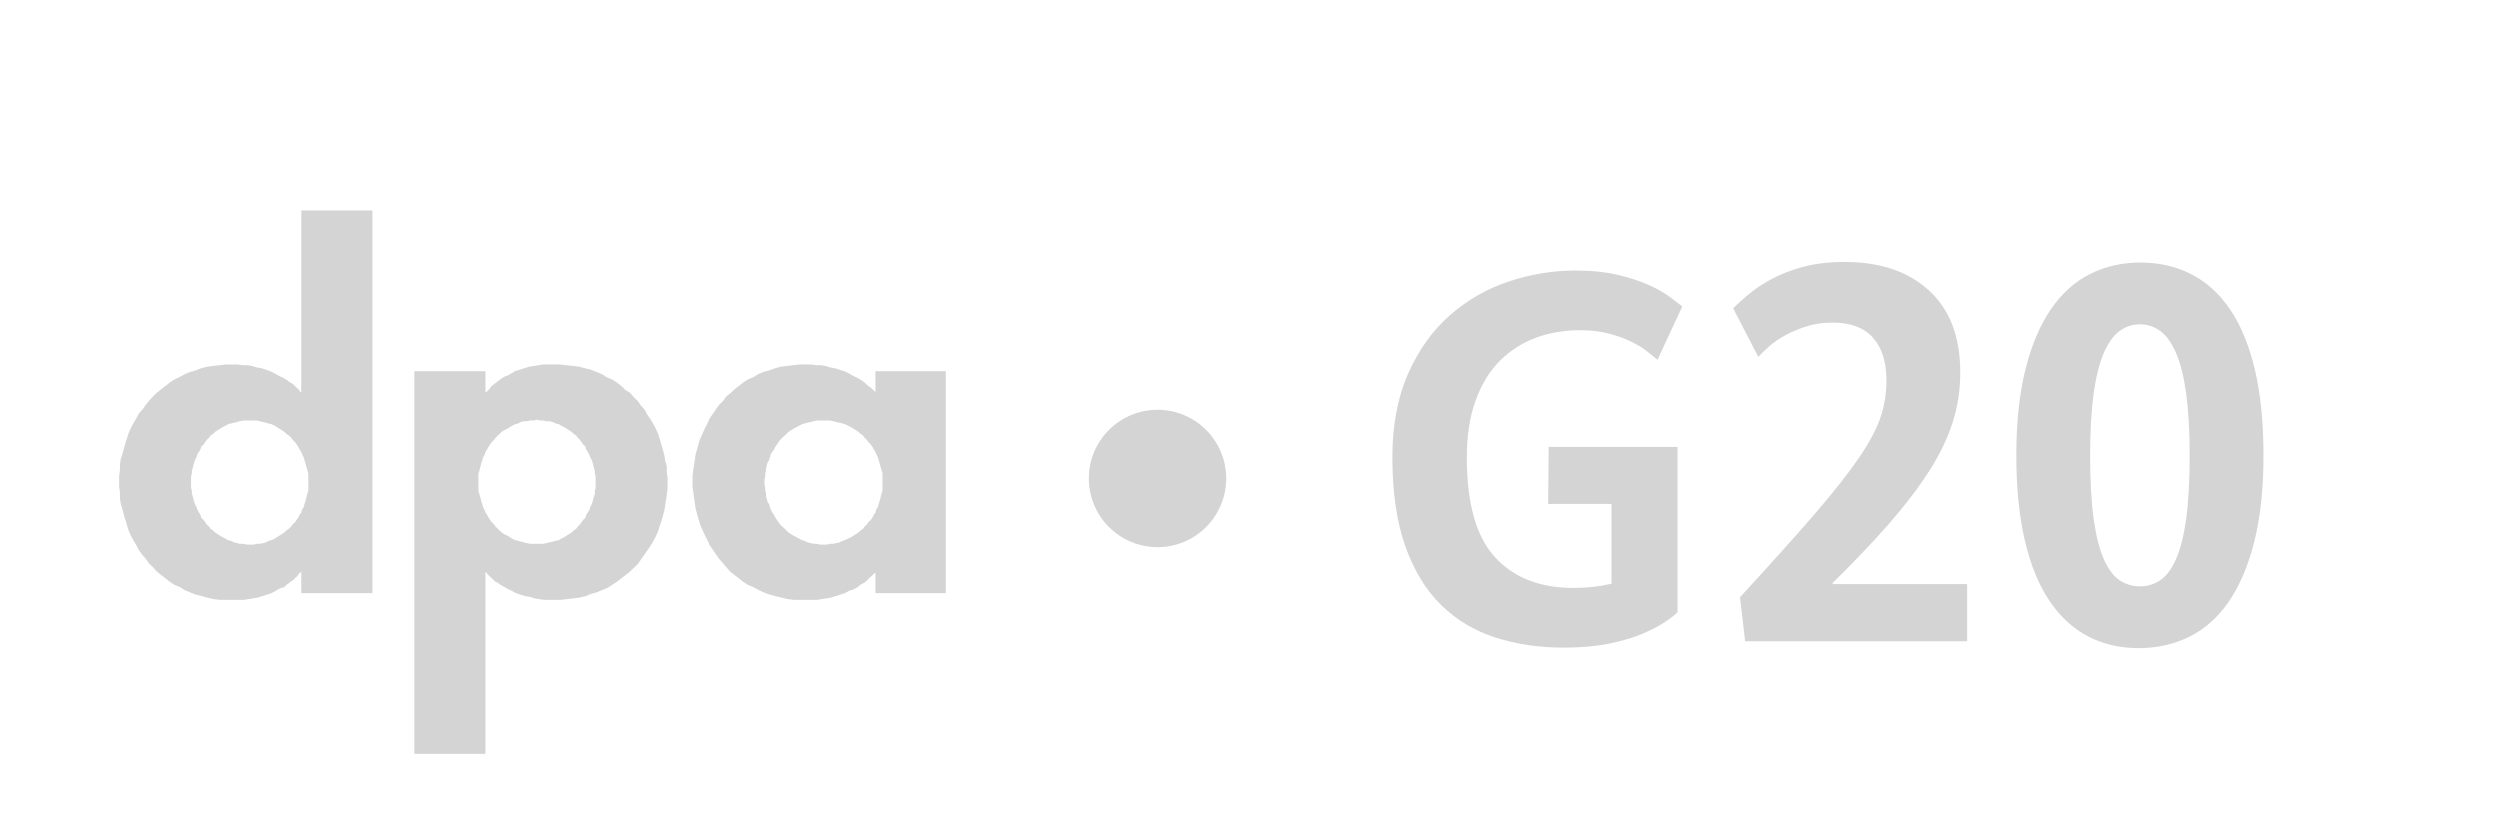
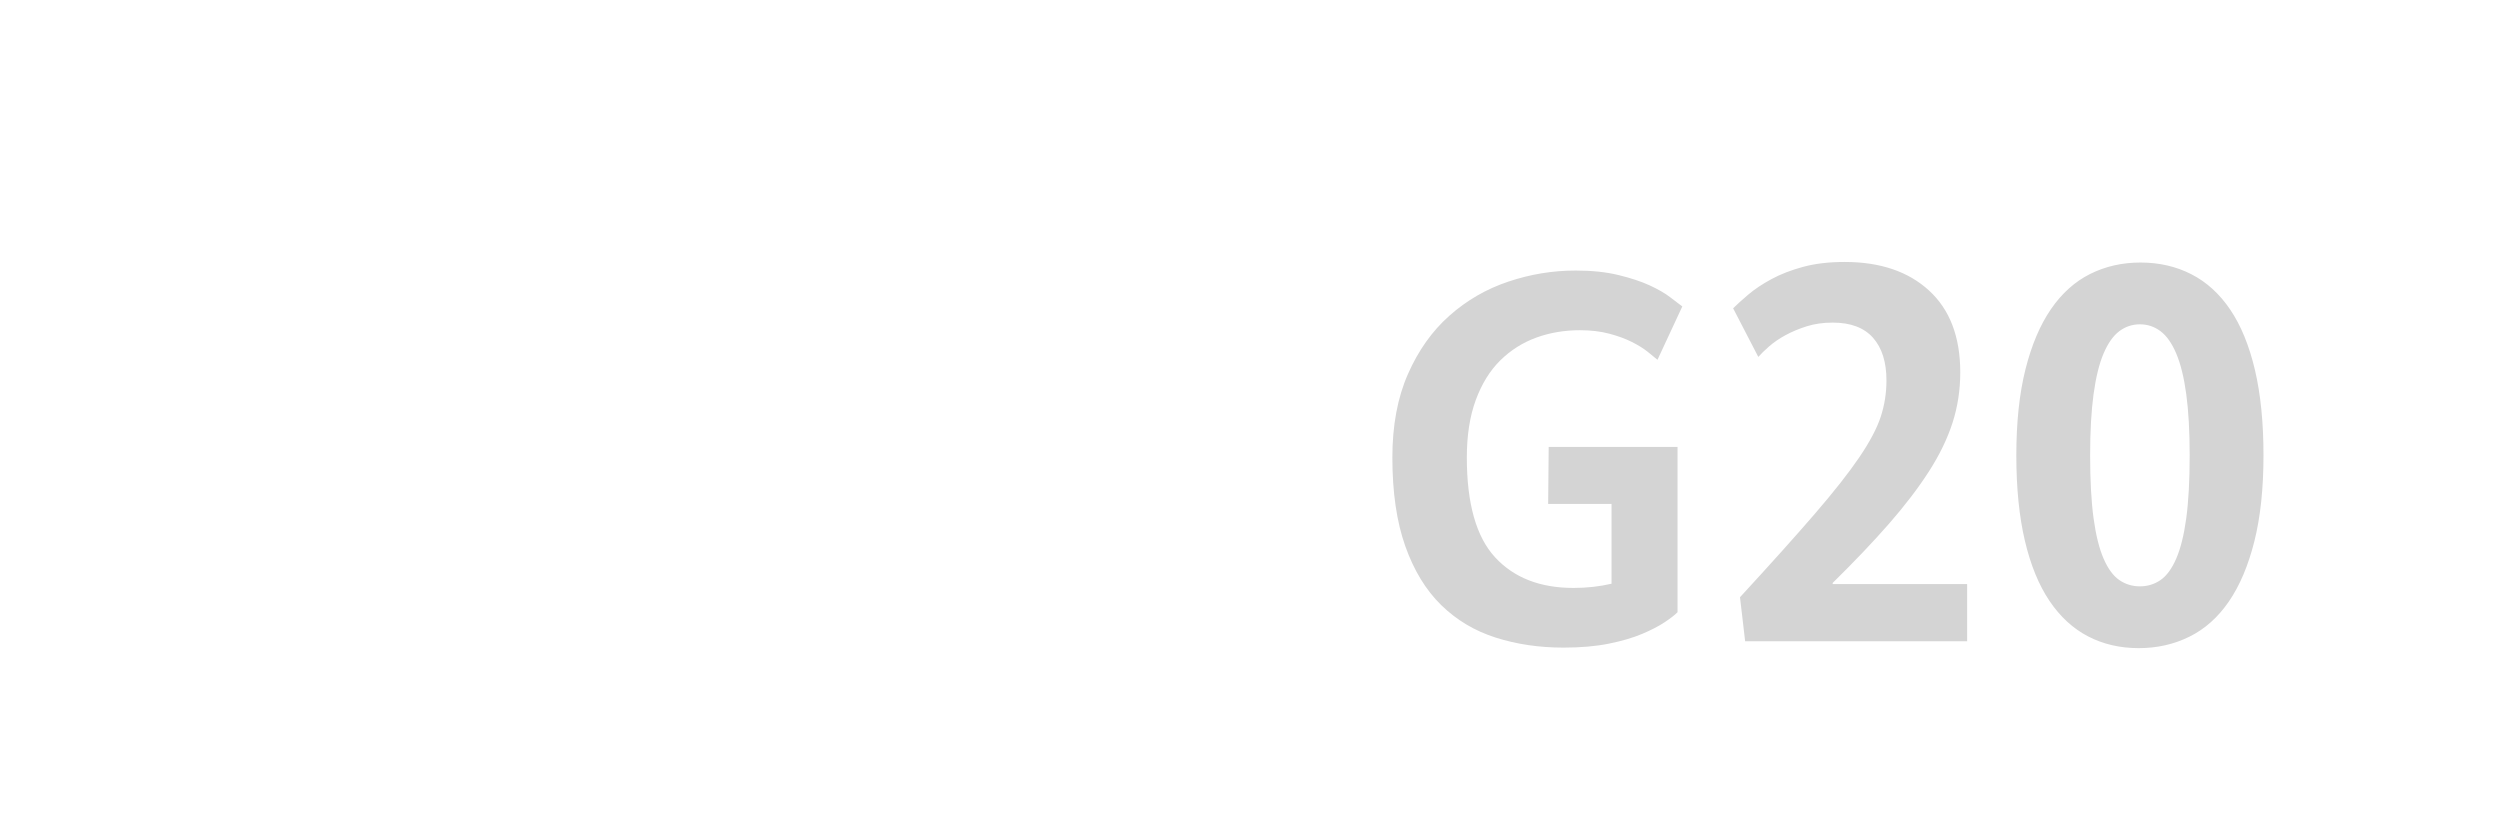
<svg xmlns="http://www.w3.org/2000/svg" width="878px" height="293px" viewBox="0 0 878 293" version="1.1">
  <title>Artboard</title>
  <desc>Created with Sketch.</desc>
  <defs />
  <g id="Page-1" stroke="none" stroke-width="1" fill="none" fill-rule="evenodd">
    <g id="Artboard" fill="#D4D4D4">
      <g id="Group" transform="translate(41, 73)">
        <g id="dpa-mono">
-           <path d="M129.488,57.357 L104.508,57.357 L104.508,191.753 L129.488,191.753 L129.488,127.968 L129.763,127.968 L130.311,128.755 L131.41,129.805 L131.958,130.33 L133.057,131.38 L133.88,131.642 L134.429,132.167 L135.802,132.955 L137.174,133.742 L138.821,134.529 L140.194,135.317 L143.488,136.367 L145.136,136.63 L146.782,137.154 L150.076,137.68 L155.841,137.68 L160.233,137.154 L162.43,136.892 L164.625,136.367 L166.547,135.58 L168.469,135.055 L170.39,134.267 L172.312,133.479 L175.605,131.38 L177.253,130.067 L178.625,129.018 L180.273,127.705 L181.645,126.392 L183.018,125.08 L184.115,123.505 L185.214,121.93 L186.312,120.355 L187.409,118.78 L188.507,116.943 L189.331,115.368 L190.155,113.53 L190.704,111.693 L191.253,110.118 L191.802,108.281 L192.351,106.18 L192.9,102.506 L193.175,100.668 L193.449,98.568 L193.449,94.63 L193.175,92.793 L193.175,90.694 L192.625,88.856 L192.351,87.018 L191.802,84.919 L191.253,83.081 L190.704,81.244 L190.155,79.406 L189.331,77.569 L188.507,75.994 L187.409,74.156 L186.312,72.582 L185.488,71.007 L184.115,69.432 L183.018,67.856 L181.645,66.544 L180.273,64.969 L178.625,63.919 L177.253,62.607 L175.605,61.294 L173.959,60.244 L172.037,59.457 L170.39,58.407 L168.469,57.619 L166.547,56.832 L164.351,56.307 L162.43,55.782 L160.233,55.519 L157.763,55.257 L155.567,54.994 L149.802,54.994 L148.155,55.257 L146.508,55.519 L144.861,55.782 L139.92,57.357 L138.547,58.145 L137.174,58.932 L136.351,59.194 L135.527,59.72 L134.978,59.982 L134.429,60.507 L133.606,61.032 L133.057,61.557 L132.508,61.819 L131.958,62.345 L131.41,62.869 L130.861,63.657 L130.311,64.182 L129.763,64.707 L129.488,64.707 L129.488,57.357 L129.488,57.357 Z M147.606,74.419 L148.704,74.681 L149.802,74.681 L150.9,74.944 L151.998,74.944 L153.096,75.207 L154.194,75.731 L155.292,75.994 L156.116,76.519 L157.214,77.044 L158.037,77.569 L158.861,78.094 L159.684,78.619 L160.508,79.406 L161.331,79.931 L161.88,80.719 L162.703,81.506 L163.253,82.294 L163.802,83.081 L164.625,83.869 L164.9,84.919 L165.449,85.706 L165.998,86.756 L166.272,87.544 L166.821,88.594 L167.096,89.381 L167.371,90.431 L167.645,91.481 L167.919,92.531 L167.919,93.318 L168.194,94.368 L168.194,98.305 L167.919,99.356 L167.919,100.406 L167.645,101.193 L167.371,102.243 L167.096,103.293 L166.821,104.08 L166.272,105.13 L165.998,106.18 L165.449,106.968 L164.9,107.755 L164.625,108.805 L163.802,109.593 L162.703,111.168 L161.88,111.955 L161.331,112.743 L160.508,113.268 L159.684,114.055 L158.861,114.58 L157.214,115.63 L156.116,116.155 L155.292,116.68 L154.194,116.943 L151.998,117.468 L150.9,117.73 L149.802,117.992 L145.136,117.992 L144.037,117.73 L142.939,117.468 L141.841,117.205 L141.018,116.943 L139.92,116.68 L138.821,116.155 L137.998,115.63 L137.174,115.106 L136.076,114.58 L135.253,114.055 L134.429,113.268 L133.88,112.743 L133.057,111.955 L132.508,111.168 L131.684,110.38 L131.135,109.593 L130.586,108.805 L130.037,107.755 L129.488,106.968 L129.214,106.18 L128.665,105.13 L128.39,104.08 L128.116,103.293 L127.841,102.243 L127.567,101.193 L127.292,100.406 L127.018,99.356 L127.018,93.318 L127.292,92.531 L127.841,90.431 L128.116,89.381 L128.39,88.594 L128.665,87.544 L129.214,86.756 L129.488,85.706 L130.037,84.919 L130.586,83.869 L131.135,83.081 L131.684,82.294 L132.508,81.506 L133.057,80.719 L133.88,79.931 L134.429,79.406 L135.253,78.619 L136.076,78.094 L137.174,77.569 L137.998,77.044 L138.821,76.519 L139.92,75.994 L141.018,75.731 L141.841,75.207 L142.939,74.944 L144.037,74.944 L145.136,74.681 L146.233,74.681 L147.606,74.419 L147.606,74.419 Z M291.165,57.357 L266.459,57.357 L266.459,64.707 L264.811,63.132 L263.988,62.607 L262.89,61.557 L261.517,60.507 L260.145,59.72 L258.498,58.932 L257.125,58.145 L255.478,57.357 L252.184,56.307 L250.537,56.044 L248.89,55.519 L247.243,55.257 L245.596,55.257 L243.949,54.994 L239.831,54.994 L237.635,55.257 L235.439,55.519 L233.243,55.782 L231.322,56.307 L229.125,57.095 L227.204,57.619 L225.282,58.407 L223.635,59.457 L221.714,60.244 L220.067,61.294 L218.42,62.607 L217.047,63.657 L215.674,64.969 L214.027,66.281 L212.929,67.856 L211.557,69.169 L210.458,70.744 L209.36,72.319 L208.263,73.894 L207.439,75.731 L206.616,77.307 L205.792,79.143 L204.969,80.981 L204.419,82.556 L203.871,84.656 L203.322,86.494 L203.047,88.331 L202.772,90.169 L202.498,92.006 L202.224,94.106 L202.224,98.043 L202.498,99.88 L202.772,101.981 L203.047,103.818 L203.322,105.655 L203.871,107.755 L204.419,109.593 L204.969,111.43 L205.792,113.268 L206.616,115.106 L207.439,116.68 L208.263,118.518 L209.36,120.093 L210.458,121.667 L211.557,123.242 L212.929,124.817 L214.027,126.13 L215.4,127.705 L217.047,129.018 L218.42,130.067 L220.067,131.38 L221.714,132.43 L223.635,133.217 L225.557,134.267 L227.204,135.055 L229.4,135.842 L231.322,136.367 L233.517,136.892 L235.714,137.417 L237.909,137.68 L245.87,137.68 L250.812,136.892 L255.753,135.317 L257.125,134.529 L258.773,134.005 L260.145,133.217 L261.517,132.167 L262.067,131.904 L262.89,131.38 L263.439,130.855 L264.537,129.805 L265.086,129.28 L266.184,128.23 L266.459,128.23 L266.459,135.317 L291.165,135.317 L291.165,57.357 L291.165,57.357 Z M248.066,118.255 L246.968,118.255 L245.87,117.992 L244.772,117.992 L243.674,117.73 L242.576,117.468 L241.478,116.943 L240.655,116.68 L239.556,116.155 L238.733,115.63 L237.635,115.106 L236.812,114.58 L235.988,114.055 L235.164,113.268 L234.616,112.743 L233.792,111.955 L232.969,111.168 L232.419,110.38 L231.87,109.593 L231.322,108.805 L230.772,107.755 L230.223,106.968 L229.675,105.918 L229.4,105.13 L229.125,104.08 L228.576,103.293 L228.028,101.193 L228.028,100.143 L227.753,99.356 L227.753,98.305 L227.478,97.255 L227.478,95.418 L227.753,94.368 L227.753,93.318 L228.028,92.268 L228.028,91.481 L228.576,89.381 L229.125,88.594 L229.675,86.494 L230.223,85.706 L230.772,84.919 L231.322,83.869 L231.87,83.081 L232.419,82.294 L232.969,81.506 L233.792,80.719 L234.616,79.931 L235.164,79.406 L235.988,78.619 L236.812,78.094 L237.635,77.569 L238.733,77.044 L239.556,76.519 L240.655,75.994 L241.478,75.731 L242.576,75.469 L243.674,75.207 L244.772,74.944 L245.87,74.681 L250.537,74.681 L251.635,74.944 L252.733,75.207 L253.831,75.469 L254.929,75.731 L255.753,75.994 L257.949,77.044 L258.773,77.569 L259.596,78.094 L260.42,78.619 L261.243,79.406 L262.067,79.931 L262.615,80.719 L263.439,81.506 L263.988,82.294 L264.811,83.081 L265.361,83.869 L265.909,84.919 L266.459,85.706 L266.733,86.494 L267.282,87.544 L267.557,88.594 L267.831,89.381 L268.106,90.431 L268.38,91.481 L268.654,92.268 L268.929,93.318 L268.929,99.356 L268.654,100.143 L268.38,101.193 L268.106,102.243 L267.831,103.293 L267.557,104.08 L267.282,105.13 L266.733,105.918 L266.459,106.968 L265.909,107.755 L265.361,108.805 L264.811,109.593 L263.988,110.38 L263.439,111.168 L262.615,111.955 L262.067,112.743 L261.243,113.268 L260.42,114.055 L259.596,114.58 L257.949,115.63 L255.753,116.68 L254.929,116.943 L253.831,117.468 L252.733,117.73 L251.635,117.992 L250.537,117.992 L249.439,118.255 L248.066,118.255 L248.066,118.255 Z M64.812,135.317 L89.792,135.317 L89.792,0.921 L64.812,0.921 L64.812,64.707 L64.537,64.707 L63.988,63.919 L63.439,63.394 L62.89,62.869 L61.792,61.819 L60.969,61.294 L60.419,61.032 L59.87,60.507 L58.498,59.72 L56.851,58.932 L55.478,58.145 L53.831,57.357 L52.459,56.832 L50.812,56.307 L49.165,56.044 L47.518,55.519 L45.871,55.257 L44.224,55.257 L42.302,54.994 L38.458,54.994 L36.263,55.257 L33.792,55.519 L31.871,55.782 L29.674,56.307 L27.753,57.095 L25.831,57.619 L23.909,58.407 L21.988,59.457 L20.341,60.244 L18.694,61.294 L17.047,62.607 L15.675,63.657 L14.028,64.969 L12.655,66.281 L11.282,67.856 L10.184,69.169 L9.086,70.744 L7.713,72.319 L6.89,73.894 L5.792,75.731 L4.968,77.307 L4.145,79.143 L3.596,80.981 L3.047,82.556 L2.498,84.656 L1.949,86.494 L1.4,88.331 L1.126,90.169 L1.126,92.006 L0.851,94.106 L0.851,98.043 L1.126,99.88 L1.126,101.981 L1.4,103.818 L1.949,105.655 L2.498,107.755 L3.047,109.593 L3.596,111.43 L4.145,113.268 L4.968,115.106 L5.792,116.68 L6.89,118.518 L7.713,120.093 L8.812,121.667 L10.184,123.242 L11.282,124.817 L12.655,126.13 L14.028,127.705 L15.675,129.018 L17.047,130.067 L18.694,131.38 L20.341,132.43 L22.262,133.217 L23.909,134.267 L25.831,135.055 L27.753,135.842 L29.949,136.367 L31.871,136.892 L34.067,137.417 L36.263,137.68 L44.498,137.68 L47.792,137.154 L49.439,136.892 L54.38,135.317 L55.753,134.529 L57.125,133.742 L57.949,133.479 L58.773,133.217 L59.322,132.692 L59.87,132.167 L60.694,131.642 L61.243,131.117 L61.792,130.855 L62.89,129.805 L63.439,129.28 L63.988,128.492 L64.537,127.968 L64.812,127.968 L64.812,135.317 L64.812,135.317 Z M46.694,118.255 L45.596,118.255 L44.498,117.992 L43.126,117.992 L42.302,117.73 L41.204,117.468 L40.106,116.943 L39.008,116.68 L38.184,116.155 L37.086,115.63 L36.263,115.106 L35.439,114.58 L34.616,114.055 L33.792,113.268 L32.969,112.743 L32.42,111.955 L31.596,111.168 L31.047,110.38 L30.498,109.593 L29.674,108.805 L29.4,107.755 L28.851,106.968 L28.302,105.918 L28.027,105.13 L27.478,104.08 L27.204,103.293 L26.93,102.243 L26.38,100.143 L26.38,99.356 L26.106,98.305 L26.106,94.368 L26.38,93.318 L26.38,92.268 L26.655,91.481 L26.93,90.431 L27.204,89.381 L27.478,88.594 L28.027,87.544 L28.302,86.494 L28.851,85.706 L29.4,84.919 L29.674,83.869 L30.498,83.081 L31.047,82.294 L31.596,81.506 L32.42,80.719 L32.969,79.931 L33.792,79.406 L34.616,78.619 L35.439,78.094 L36.263,77.569 L37.086,77.044 L38.184,76.519 L39.008,75.994 L40.106,75.731 L41.204,75.469 L42.302,75.207 L43.126,74.944 L44.498,74.681 L49.165,74.681 L50.262,74.944 L51.36,75.207 L52.459,75.469 L53.282,75.731 L54.38,75.994 L55.478,76.519 L56.302,77.044 L57.125,77.569 L57.949,78.094 L58.773,78.619 L59.596,79.406 L60.419,79.931 L61.243,80.719 L61.792,81.506 L62.616,82.294 L63.164,83.081 L63.714,83.869 L64.263,84.919 L64.812,85.706 L65.086,86.494 L65.635,87.544 L65.909,88.594 L66.184,89.381 L66.459,90.431 L66.733,91.481 L67.008,92.268 L67.282,93.318 L67.282,99.356 L67.008,100.143 L66.733,101.193 L66.459,102.243 L66.184,103.293 L65.909,104.08 L65.635,105.13 L65.086,105.918 L64.812,106.968 L64.263,107.755 L63.714,108.805 L63.164,109.593 L62.616,110.38 L61.792,111.168 L61.243,111.955 L60.419,112.743 L59.596,113.268 L58.773,114.055 L57.949,114.58 L57.125,115.106 L56.302,115.63 L55.478,116.155 L54.38,116.68 L53.282,116.943 L52.459,117.468 L51.36,117.73 L50.262,117.992 L49.165,117.992 L48.067,118.255 L46.694,118.255 L46.694,118.255 Z" id="dpa" />
          <g id="dots" transform="translate(365.795, 94.773) scale(-1, 1) rotate(-180) translate(-365.795, -94.773) translate(341.295, 70.273)" fill-rule="nonzero">
-             <path d="M48.35,24.226 C48.35,32.845 43.751,40.81 36.287,45.119 C28.822,49.429 19.626,49.429 12.161,45.119 C4.697,40.81 0.098,32.845 0.098,24.226 C0.098,10.902 10.9,0.1 24.224,0.1 C37.548,0.1 48.35,10.902 48.35,24.226 Z" id="dot_l" transform="translate(24.224, 24.226) scale(-1, 1) rotate(-180) translate(-24.224, -24.226) " />
-           </g>
+             </g>
        </g>
        <path d="M548.155,142.014 C547.166,143.003 545.651,144.178 543.611,145.538 C541.571,146.898 538.943,148.258 535.728,149.619 C532.513,150.979 528.619,152.122 524.044,153.05 C519.469,153.977 514.152,154.441 508.093,154.441 C499.561,154.441 491.617,153.266 484.26,150.917 C476.903,148.568 470.535,144.765 465.156,139.51 C459.777,134.255 455.573,127.362 452.544,118.83 C449.515,110.299 448,99.912 448,87.671 C448,76.419 449.824,66.651 453.471,58.366 C457.119,50.082 461.972,43.25 468.031,37.872 C474.09,32.493 480.983,28.505 488.711,25.909 C496.439,23.312 504.322,22.014 512.359,22.014 C518.047,22.014 523.054,22.539 527.382,23.59 C531.71,24.641 535.357,25.847 538.325,27.207 C541.292,28.567 543.704,29.958 545.558,31.38 C547.413,32.802 548.835,33.884 549.824,34.626 L541.107,53.359 C540.241,52.617 539.067,51.659 537.583,50.484 C536.099,49.309 534.244,48.165 532.019,47.053 C529.793,45.94 527.166,44.982 524.136,44.178 C521.107,43.374 517.676,42.972 513.843,42.972 C508.402,42.972 503.302,43.838 498.541,45.569 C493.781,47.3 489.577,49.958 485.929,53.544 C482.281,57.13 479.407,61.767 477.305,67.455 C475.203,73.142 474.152,79.881 474.152,87.671 C474.152,103.869 477.459,115.554 484.074,122.725 C490.689,129.897 499.87,133.483 511.617,133.483 C516.316,133.483 520.767,132.988 524.971,131.999 L524.971,103.993 L502.714,103.993 L502.9,83.962 L548.155,83.962 L548.155,142.014 Z M647.444,57.779 C647.444,63.941 646.54,69.835 644.732,75.461 C642.923,81.087 640.144,86.813 636.393,92.64 C632.642,98.467 627.988,104.562 622.429,110.925 C616.87,117.287 610.273,124.219 602.637,131.721 L602.637,132.122 L649.855,132.122 L649.855,152.215 L571.895,152.215 L570.087,136.744 C580.937,124.956 589.711,115.178 596.408,107.408 C603.106,99.639 608.297,93.042 611.98,87.617 C615.664,82.192 618.176,77.437 619.515,73.351 C620.855,69.265 621.524,65.013 621.524,60.592 C621.524,54.162 619.951,49.173 616.803,45.623 C613.655,42.073 608.933,40.298 602.637,40.298 C599.288,40.298 596.241,40.734 593.495,41.604 C590.749,42.475 588.271,43.513 586.061,44.719 C583.85,45.924 581.942,47.23 580.334,48.637 C578.727,50.043 577.454,51.282 576.517,52.354 L567.676,35.275 C569.015,33.936 570.79,32.328 573,30.453 C575.211,28.578 577.923,26.769 581.138,25.028 C584.353,23.286 588.07,21.846 592.289,20.708 C596.509,19.569 601.365,19 606.857,19 C619.314,19 629.193,22.349 636.494,29.046 C643.794,35.744 647.444,45.322 647.444,57.779 Z M753.936,86.914 C753.936,98.568 752.864,108.647 750.721,117.153 C748.578,125.659 745.598,132.692 741.78,138.251 C737.962,143.81 733.341,147.929 727.916,150.608 C722.491,153.287 716.563,154.626 710.134,154.626 C703.57,154.626 697.643,153.253 692.352,150.507 C687.06,147.761 682.54,143.609 678.789,138.05 C675.038,132.491 672.158,125.458 670.149,116.952 C668.14,108.446 667.135,98.434 667.135,86.914 C667.135,75.26 668.207,65.18 670.35,56.674 C672.493,48.168 675.474,41.136 679.291,35.577 C683.109,30.018 687.697,25.899 693.055,23.219 C698.413,20.54 704.307,19.201 710.736,19.201 C717.3,19.201 723.261,20.574 728.619,23.32 C733.977,26.066 738.532,30.218 742.282,35.777 C746.033,41.337 748.913,48.369 750.922,56.875 C752.931,65.381 753.936,75.394 753.936,86.914 Z M728.016,86.914 C728.016,78.475 727.614,71.308 726.811,65.414 C726.007,59.52 724.835,54.765 723.294,51.148 C721.754,47.532 719.912,44.92 717.769,43.312 C715.626,41.705 713.215,40.901 710.536,40.901 C707.857,40.901 705.445,41.705 703.302,43.312 C701.159,44.92 699.317,47.532 697.777,51.148 C696.236,54.765 695.064,59.52 694.26,65.414 C693.457,71.308 693.055,78.475 693.055,86.914 C693.055,95.755 693.457,103.122 694.26,109.016 C695.064,114.91 696.236,119.631 697.777,123.181 C699.317,126.731 701.159,129.242 703.302,130.716 C705.445,132.189 707.857,132.926 710.536,132.926 C713.215,132.926 715.626,132.189 717.769,130.716 C719.912,129.242 721.754,126.731 723.294,123.181 C724.835,119.631 726.007,114.91 726.811,109.016 C727.614,103.122 728.016,95.755 728.016,86.914 Z" id="G20" />
      </g>
    </g>
  </g>
</svg>